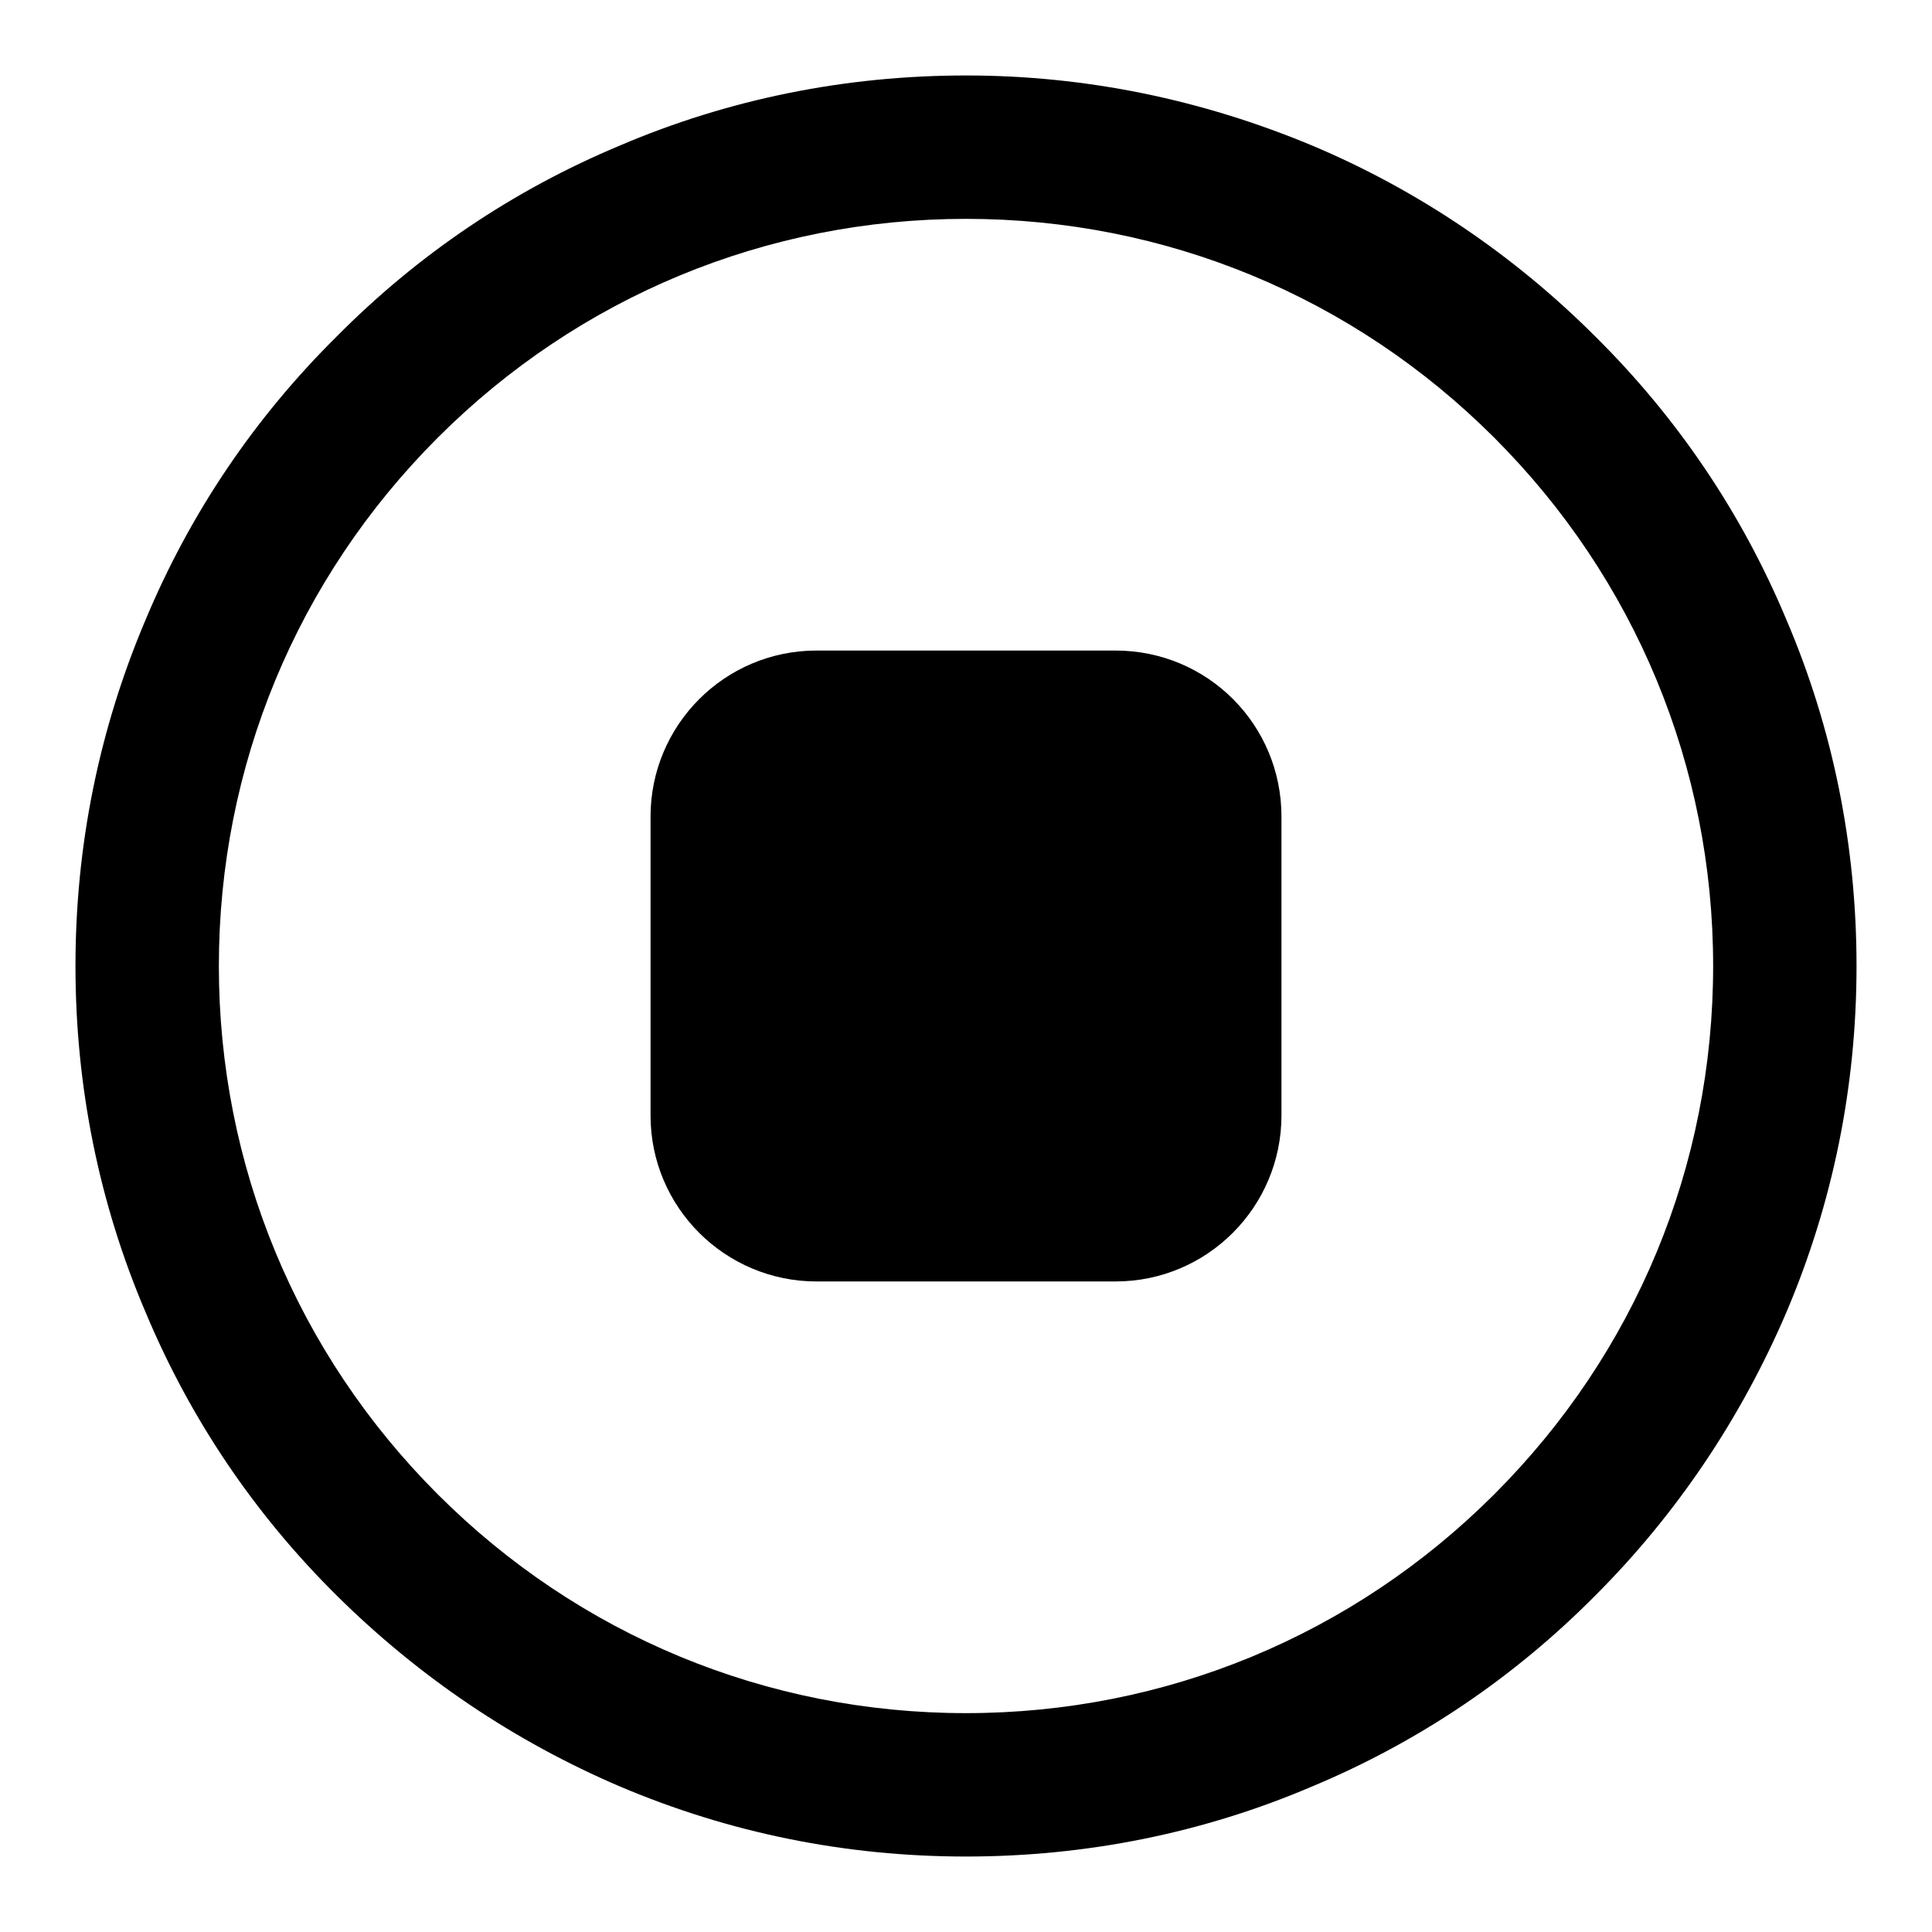
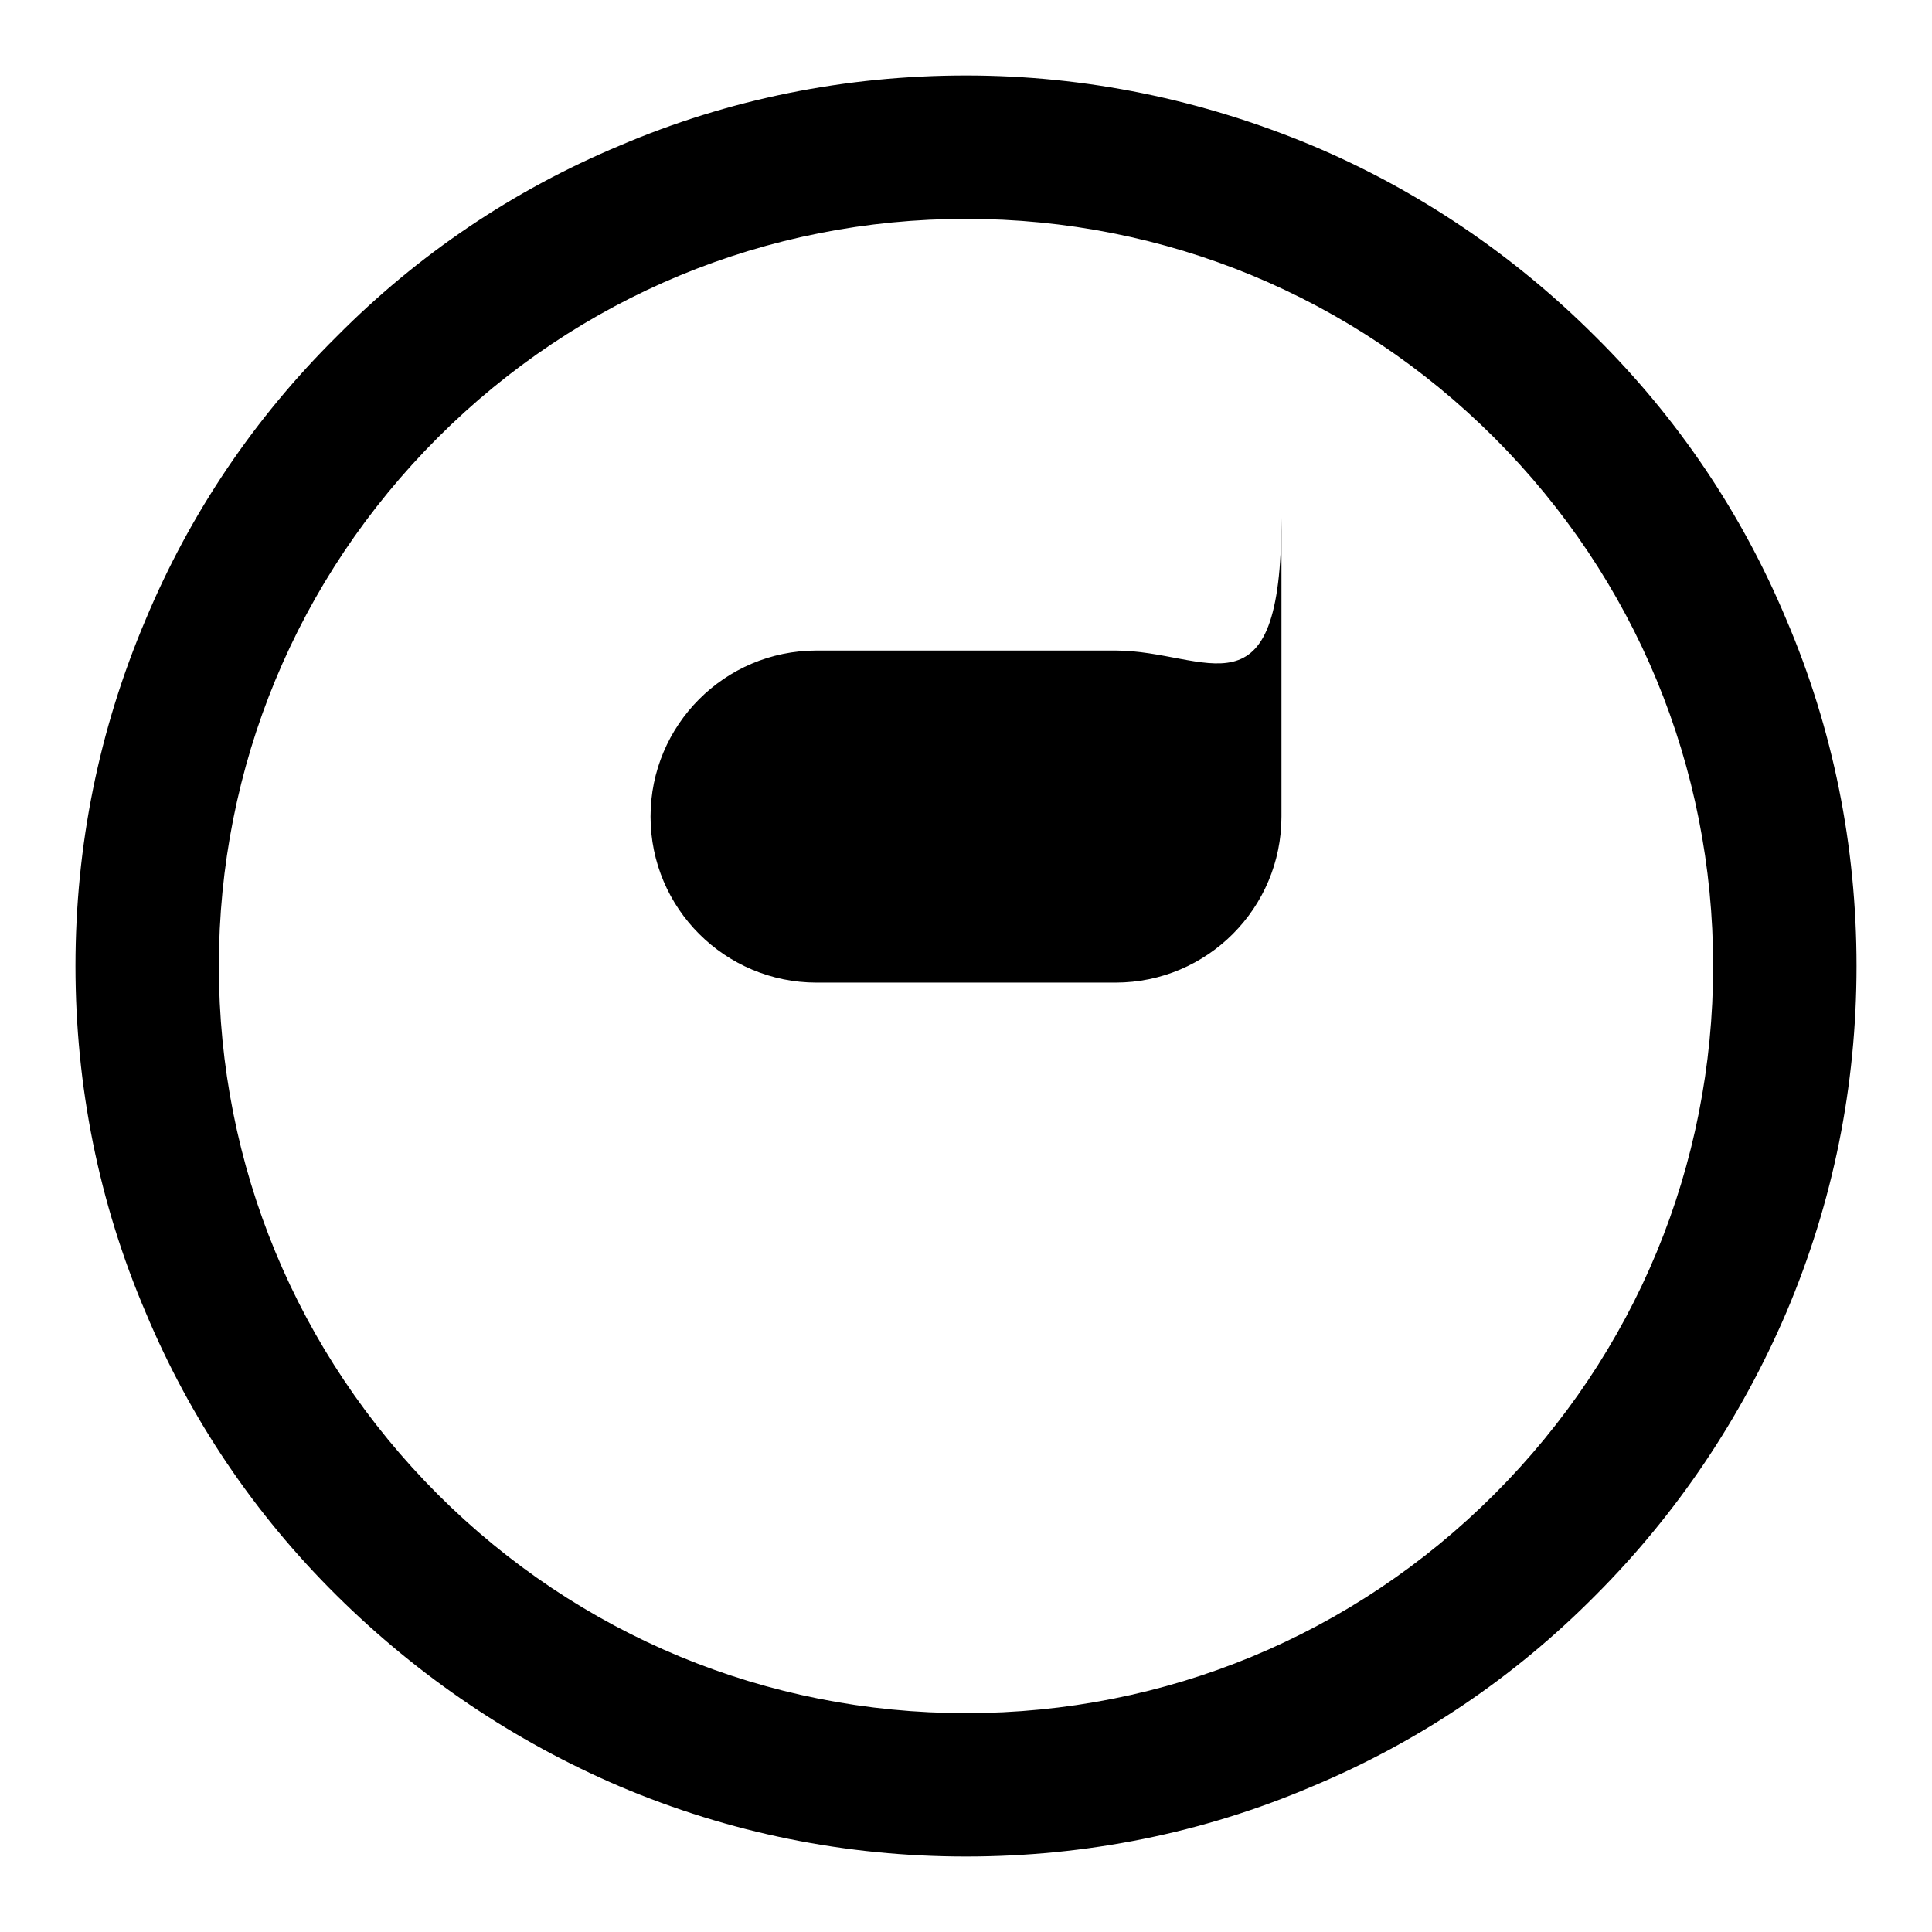
<svg xmlns="http://www.w3.org/2000/svg" version="1.1" x="0px" y="0px" viewBox="0 0 256 256" enable-background="new 0 0 256 256" xml:space="preserve">
  <g>
-     <path fill="#000000" d="M236.7,82.1c-5.9-14.1-14.4-26.7-25.3-37.5c-10.8-10.8-23.5-19.4-37.5-25.3c-14.6-6.1-30-9.3-45.9-9.3 c-15.9,0-31.4,3.1-45.9,9.3C68,25.2,55.4,33.7,44.6,44.6C33.7,55.4,25.2,68,19.3,82.1c-6.2,14.6-9.3,30-9.3,45.9 c0,15.9,3.1,31.4,9.3,45.9c5.9,14.1,14.4,26.7,25.3,37.5s23.5,19.3,37.5,25.3c14.6,6.2,30,9.3,45.9,9.3c15.9,0,31.4-3.1,45.9-9.3 c14.1-5.9,26.7-14.4,37.5-25.3c10.8-10.8,19.3-23.5,25.3-37.5c6.2-14.6,9.3-30,9.3-45.9C246,112.1,242.9,96.6,236.7,82.1z M198,198 c-18.7,18.7-43.6,29-70,29c-26.4,0-51.3-10.3-70-29c-18.7-18.7-29-43.6-29-70c0-26.4,10.3-51.3,29-70s43.6-29,70-29 c26.4,0,51.3,10.3,70,29s29,43.6,29,70C227,154.5,216.7,179.3,198,198z M147.8,86.2h-39.6c-12.2,0-22,9.9-22,22v39.6 c0,12.2,9.9,22,22,22h39.6c12.2,0,22-9.9,22-22v-39.6C169.8,96,160,86.2,147.8,86.2z" />
+     <path fill="#000000" d="M236.7,82.1c-5.9-14.1-14.4-26.7-25.3-37.5c-10.8-10.8-23.5-19.4-37.5-25.3c-14.6-6.1-30-9.3-45.9-9.3 c-15.9,0-31.4,3.1-45.9,9.3C68,25.2,55.4,33.7,44.6,44.6C33.7,55.4,25.2,68,19.3,82.1c-6.2,14.6-9.3,30-9.3,45.9 c0,15.9,3.1,31.4,9.3,45.9c5.9,14.1,14.4,26.7,25.3,37.5s23.5,19.3,37.5,25.3c14.6,6.2,30,9.3,45.9,9.3c15.9,0,31.4-3.1,45.9-9.3 c14.1-5.9,26.7-14.4,37.5-25.3c10.8-10.8,19.3-23.5,25.3-37.5c6.2-14.6,9.3-30,9.3-45.9C246,112.1,242.9,96.6,236.7,82.1z M198,198 c-18.7,18.7-43.6,29-70,29c-26.4,0-51.3-10.3-70-29c-18.7-18.7-29-43.6-29-70c0-26.4,10.3-51.3,29-70s43.6-29,70-29 c26.4,0,51.3,10.3,70,29s29,43.6,29,70C227,154.5,216.7,179.3,198,198z M147.8,86.2h-39.6c-12.2,0-22,9.9-22,22c0,12.2,9.9,22,22,22h39.6c12.2,0,22-9.9,22-22v-39.6C169.8,96,160,86.2,147.8,86.2z" />
  </g>
</svg>